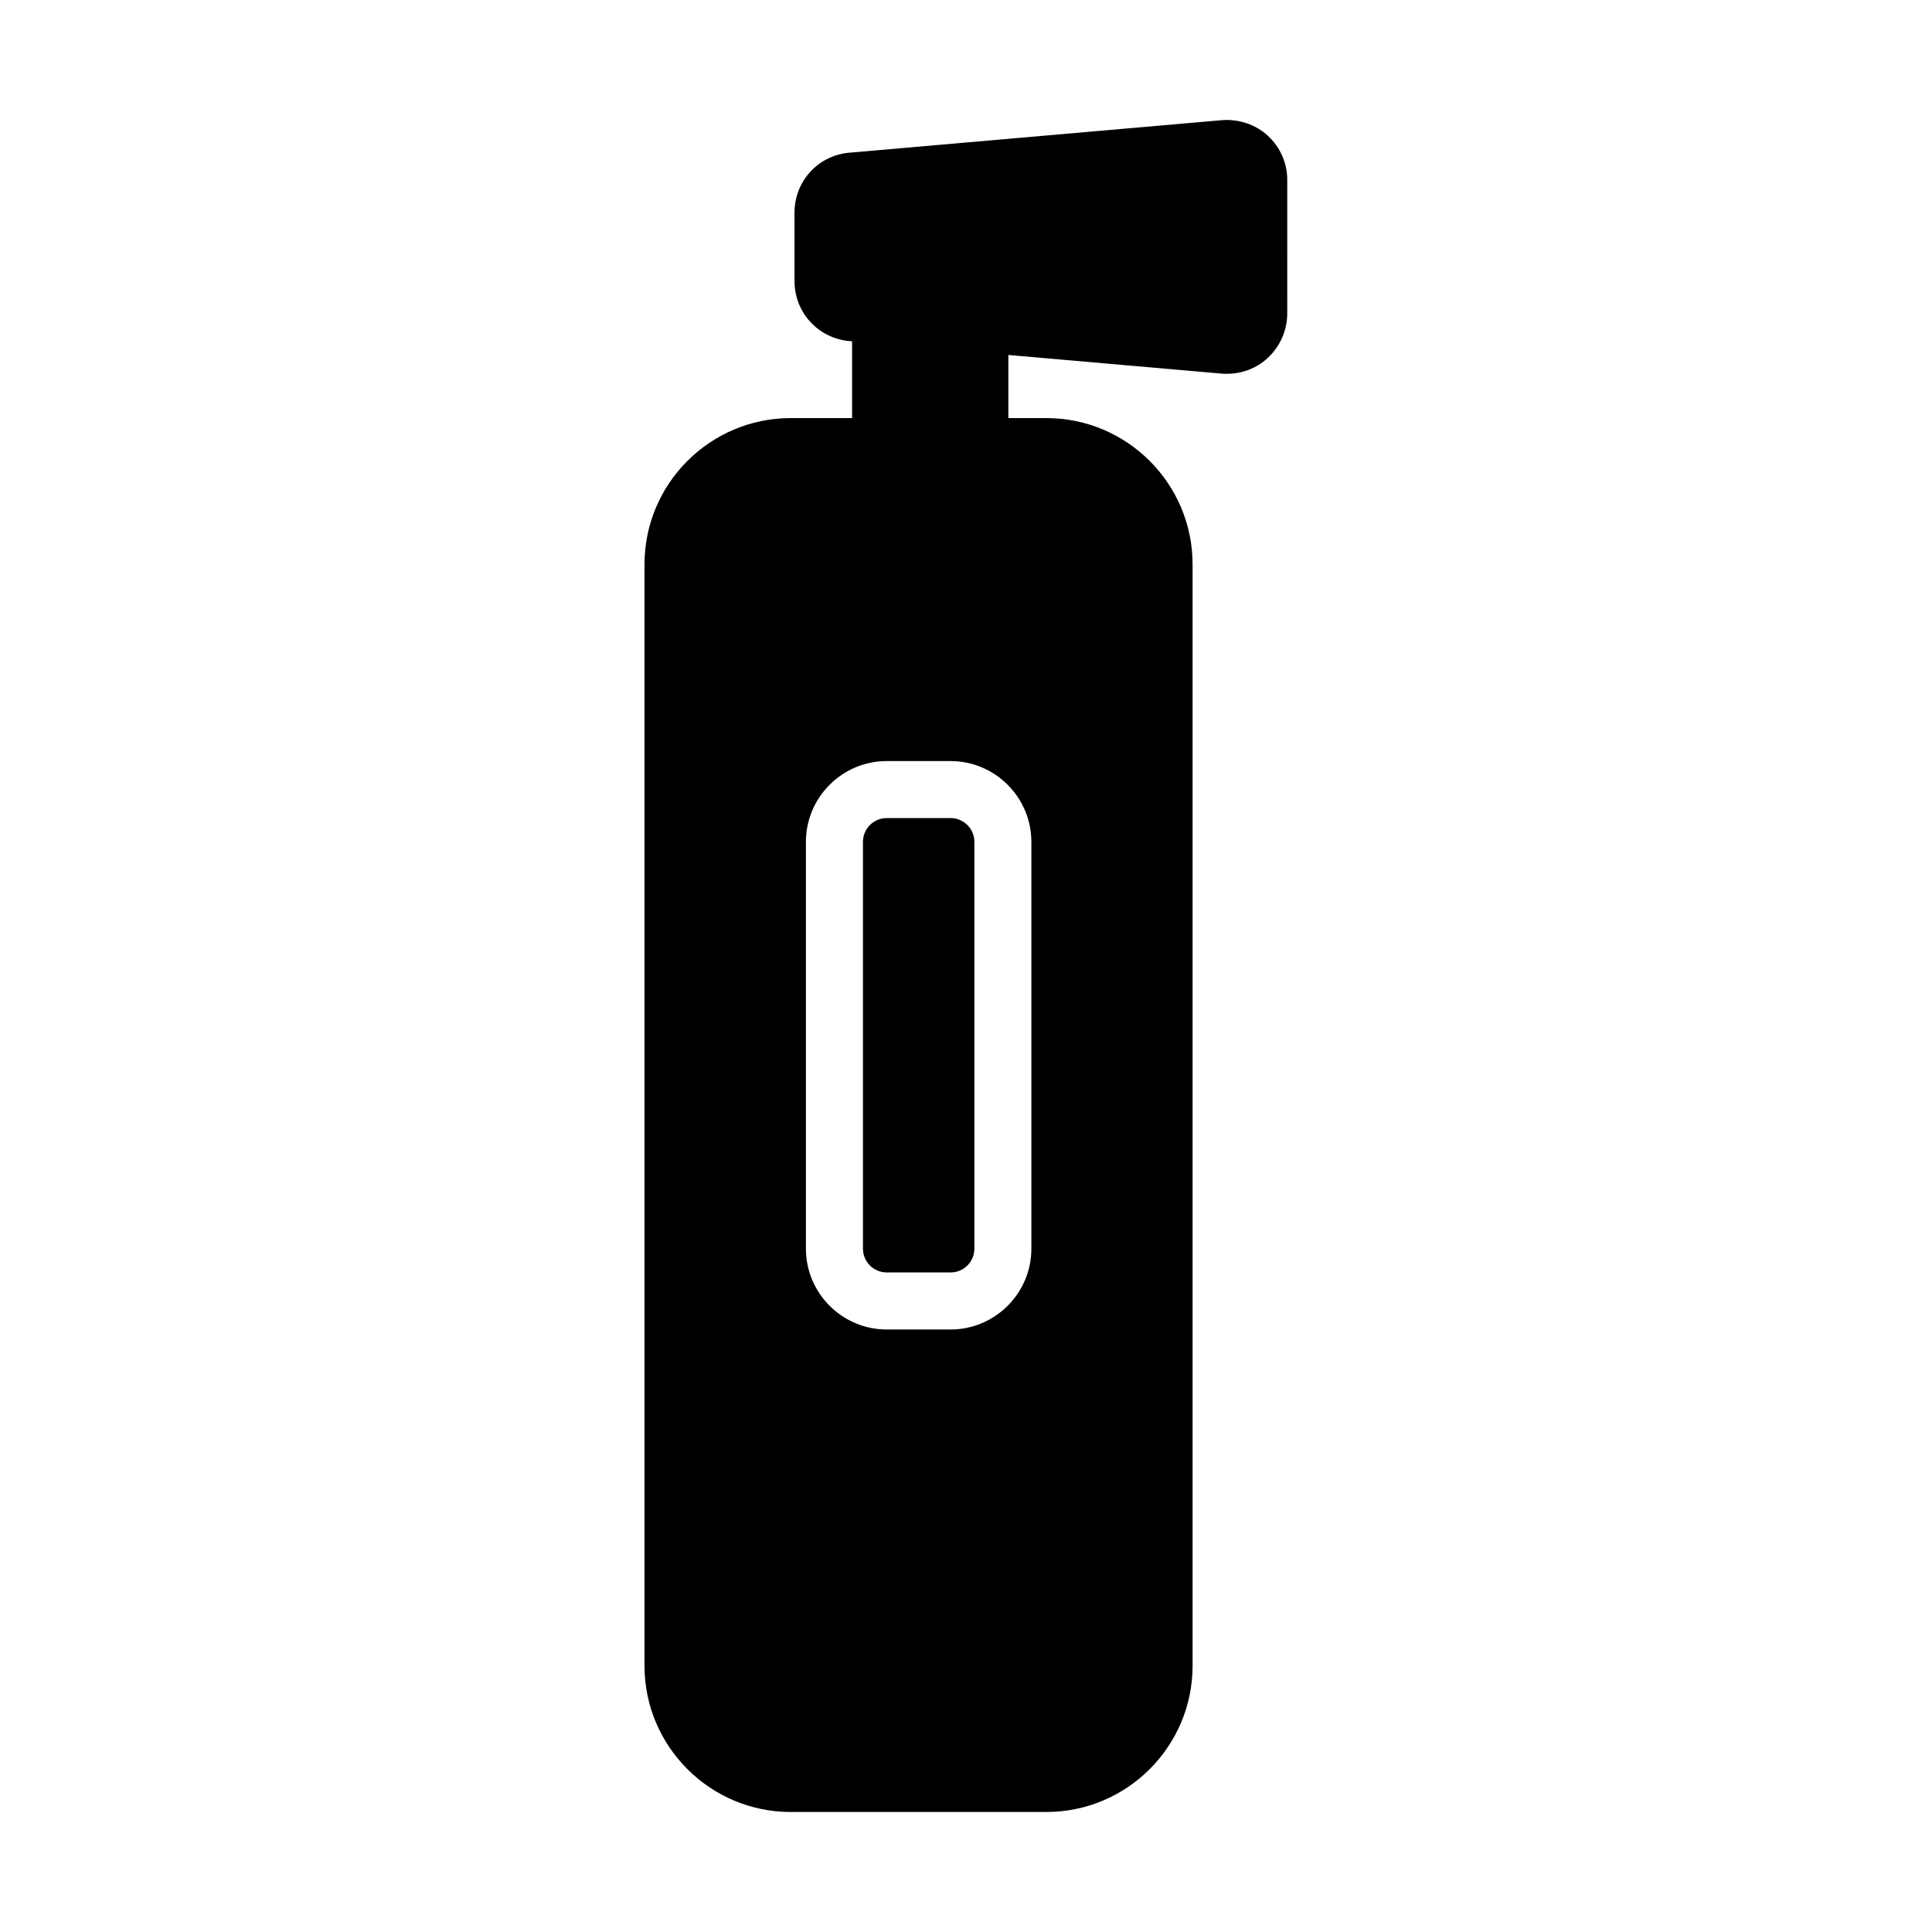
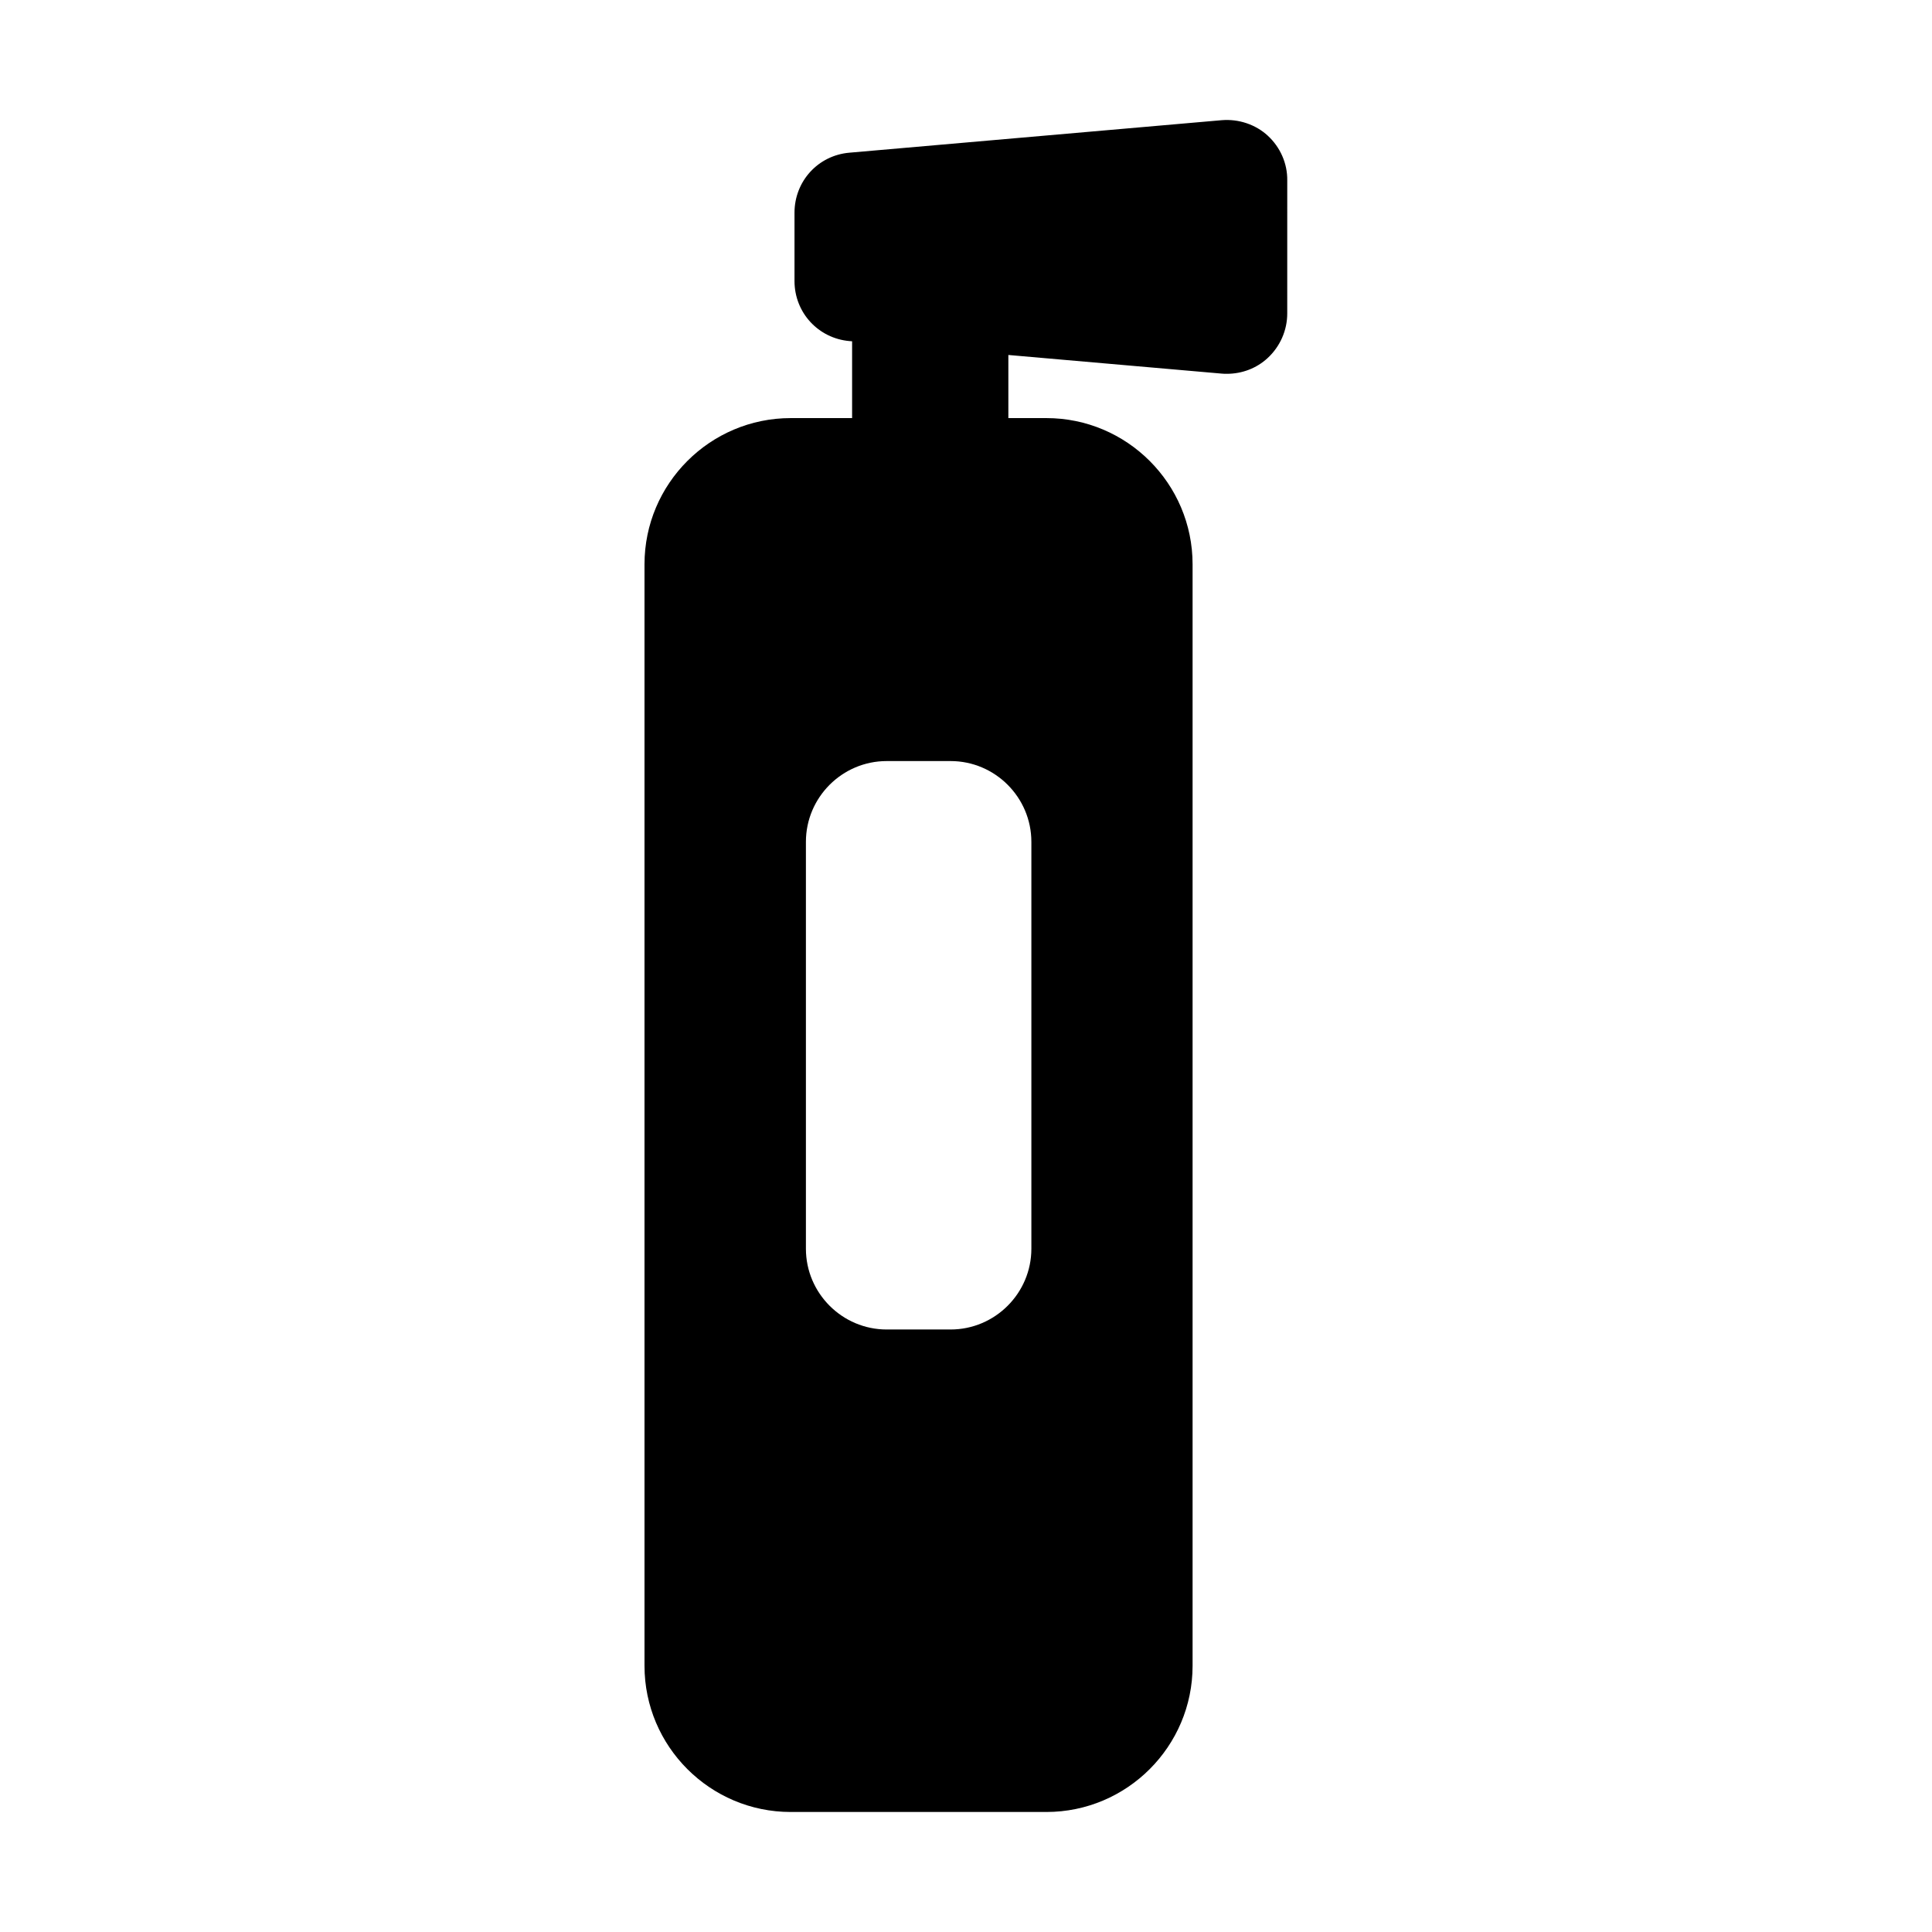
<svg xmlns="http://www.w3.org/2000/svg" fill="#000000" width="800px" height="800px" version="1.1" viewBox="144 144 512 512">
  <g>
-     <path d="m395.92 360.8h-16.93c-3.477 0-6.297 2.82-6.297 6.297v107.82c0 3.477 2.82 6.297 6.297 6.297h16.93c3.477 0 6.297-2.82 6.297-6.297v-107.82c0-3.473-2.82-6.297-6.297-6.297z" />
    <path d="m480 179.98c-3.273-3.023-7.758-4.484-12.191-4.133l-98.699 8.617c-8.312 0.707-14.559 7.559-14.559 15.922v18.086c0 8.363 6.297 15.215 14.609 15.922l0.656 0.051v20.355h-16.273c-21.363 0-38.742 17.383-38.742 38.742v291.91c0 21.363 17.383 38.742 38.742 38.742h67.762c21.363 0 38.742-17.383 38.742-38.742v-291.91c0-21.363-17.383-38.742-38.742-38.742h-10.078v-16.727l56.527 4.938c0.453 0.051 0.906 0.051 1.41 0.051 3.981 0 7.859-1.461 10.781-4.18 3.273-3.023 5.188-7.305 5.188-11.789l0.004-35.32c0.051-4.484-1.863-8.766-5.137-11.789zm-62.676 187.12v107.82c0 11.789-9.621 21.41-21.41 21.41h-16.93c-11.789 0-21.41-9.621-21.41-21.41v-107.82c0-11.789 9.621-21.41 21.41-21.41h16.93c11.789-0.004 21.41 9.621 21.41 21.41z" />
  </g>
</svg>